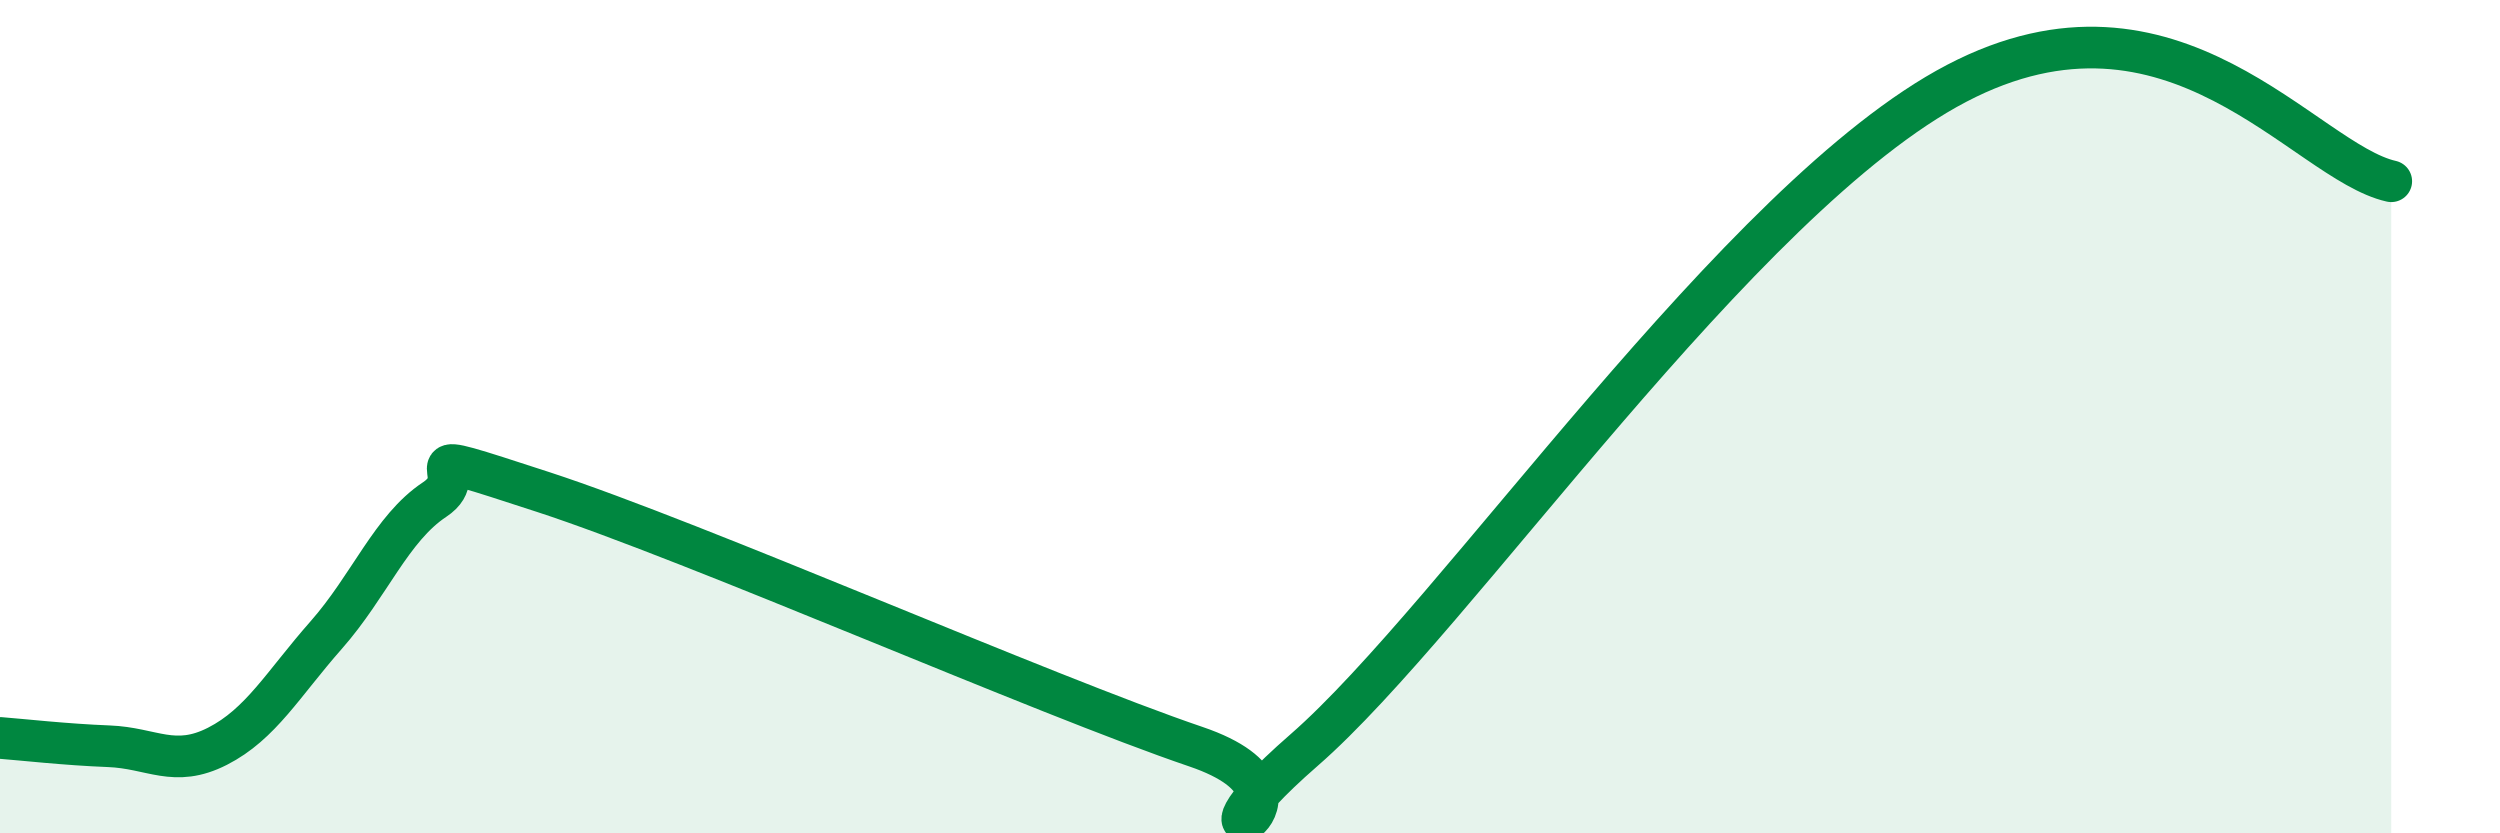
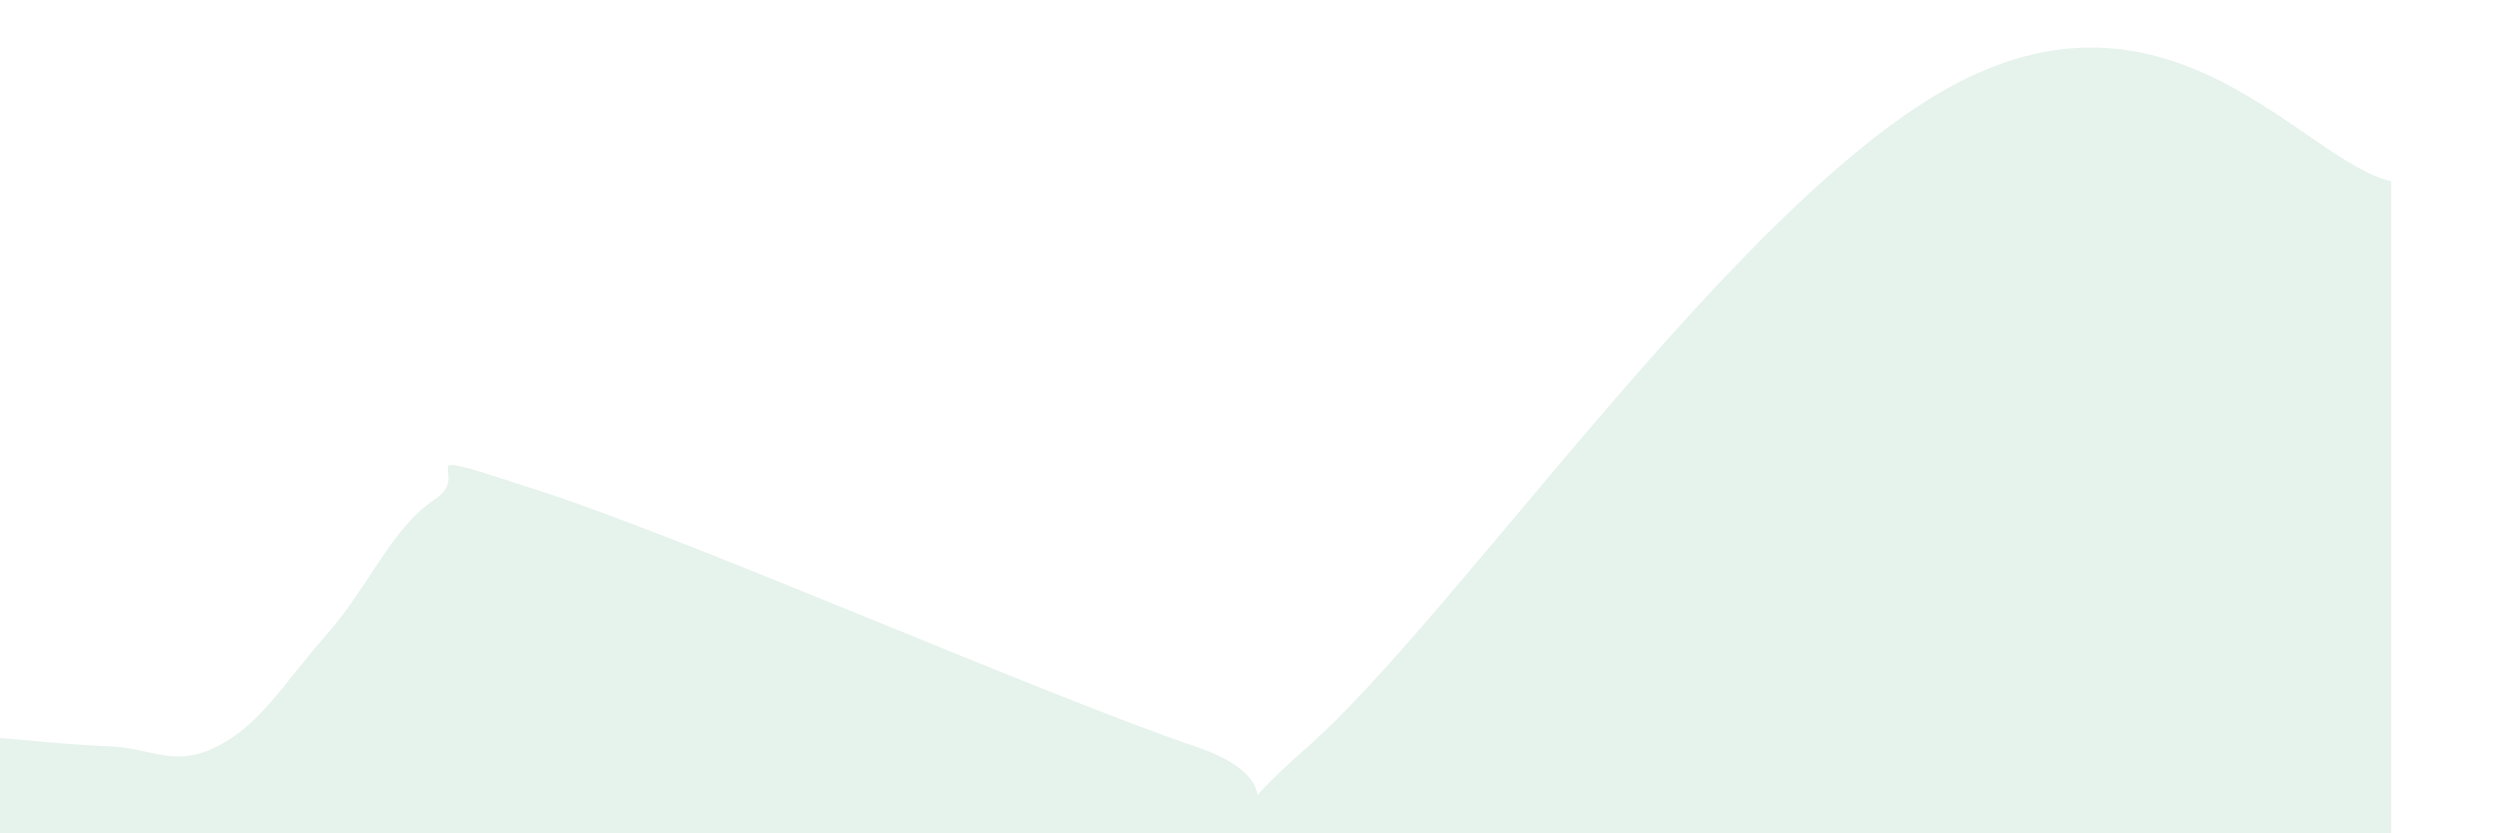
<svg xmlns="http://www.w3.org/2000/svg" width="60" height="20" viewBox="0 0 60 20">
  <path d="M 0,17.71 C 0.52,17.75 1.57,17.87 2.61,17.91 C 3.65,17.95 4.18,18.44 5.22,17.91 C 6.26,17.38 6.79,16.42 7.83,15.24 C 8.87,14.06 9.39,12.68 10.43,11.99 C 11.47,11.3 9.39,10.62 13.04,11.81 C 16.69,13 25.05,16.68 28.7,17.92 C 32.35,19.16 27.65,21.18 31.3,18 C 34.95,14.82 41.74,4.73 46.96,2 C 52.18,-0.73 55.3,3.88 57.39,4.35L57.39 20L0 20Z" fill="#008740" opacity="0.1" stroke-linecap="round" stroke-linejoin="round" />
-   <path d="M 0,17.71 C 0.52,17.75 1.57,17.87 2.61,17.91 C 3.65,17.95 4.18,18.44 5.22,17.91 C 6.26,17.38 6.79,16.42 7.83,15.24 C 8.87,14.06 9.39,12.68 10.43,11.99 C 11.47,11.3 9.39,10.62 13.04,11.81 C 16.69,13 25.05,16.68 28.7,17.92 C 32.35,19.16 27.65,21.18 31.3,18 C 34.95,14.82 41.74,4.73 46.96,2 C 52.18,-0.73 55.3,3.88 57.39,4.35" stroke="#008740" stroke-width="1" fill="none" stroke-linecap="round" stroke-linejoin="round" />
</svg>